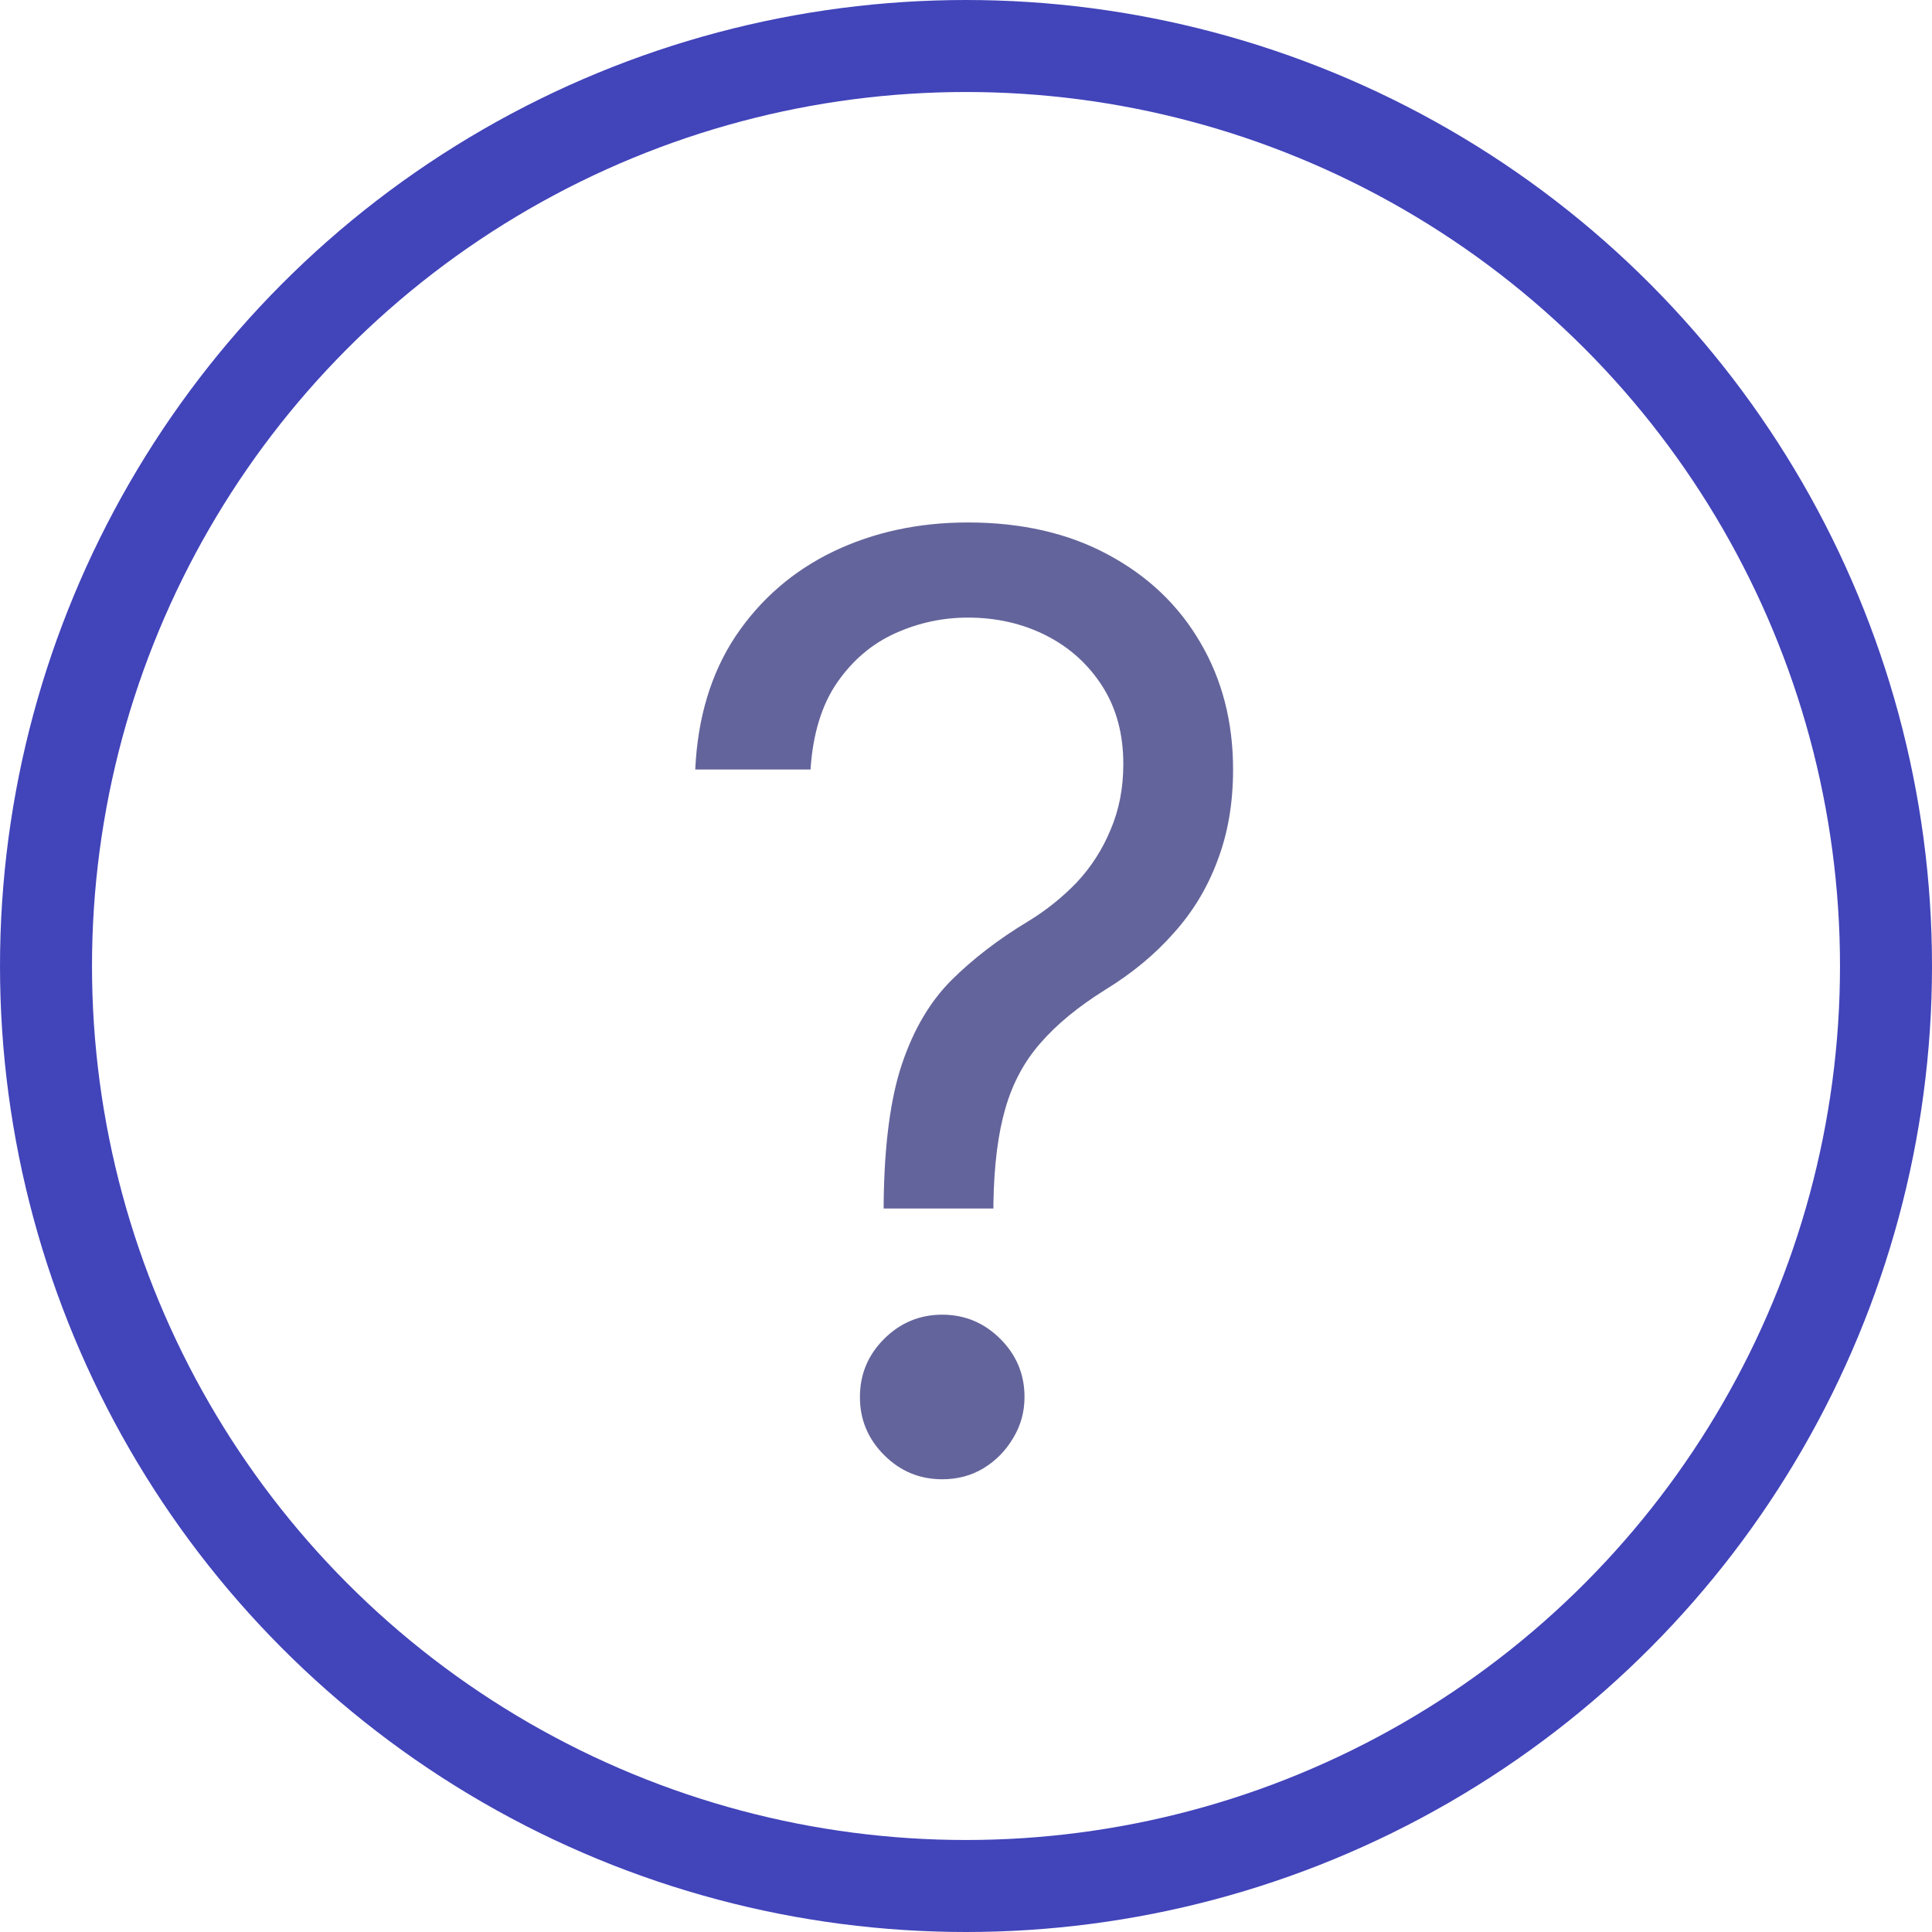
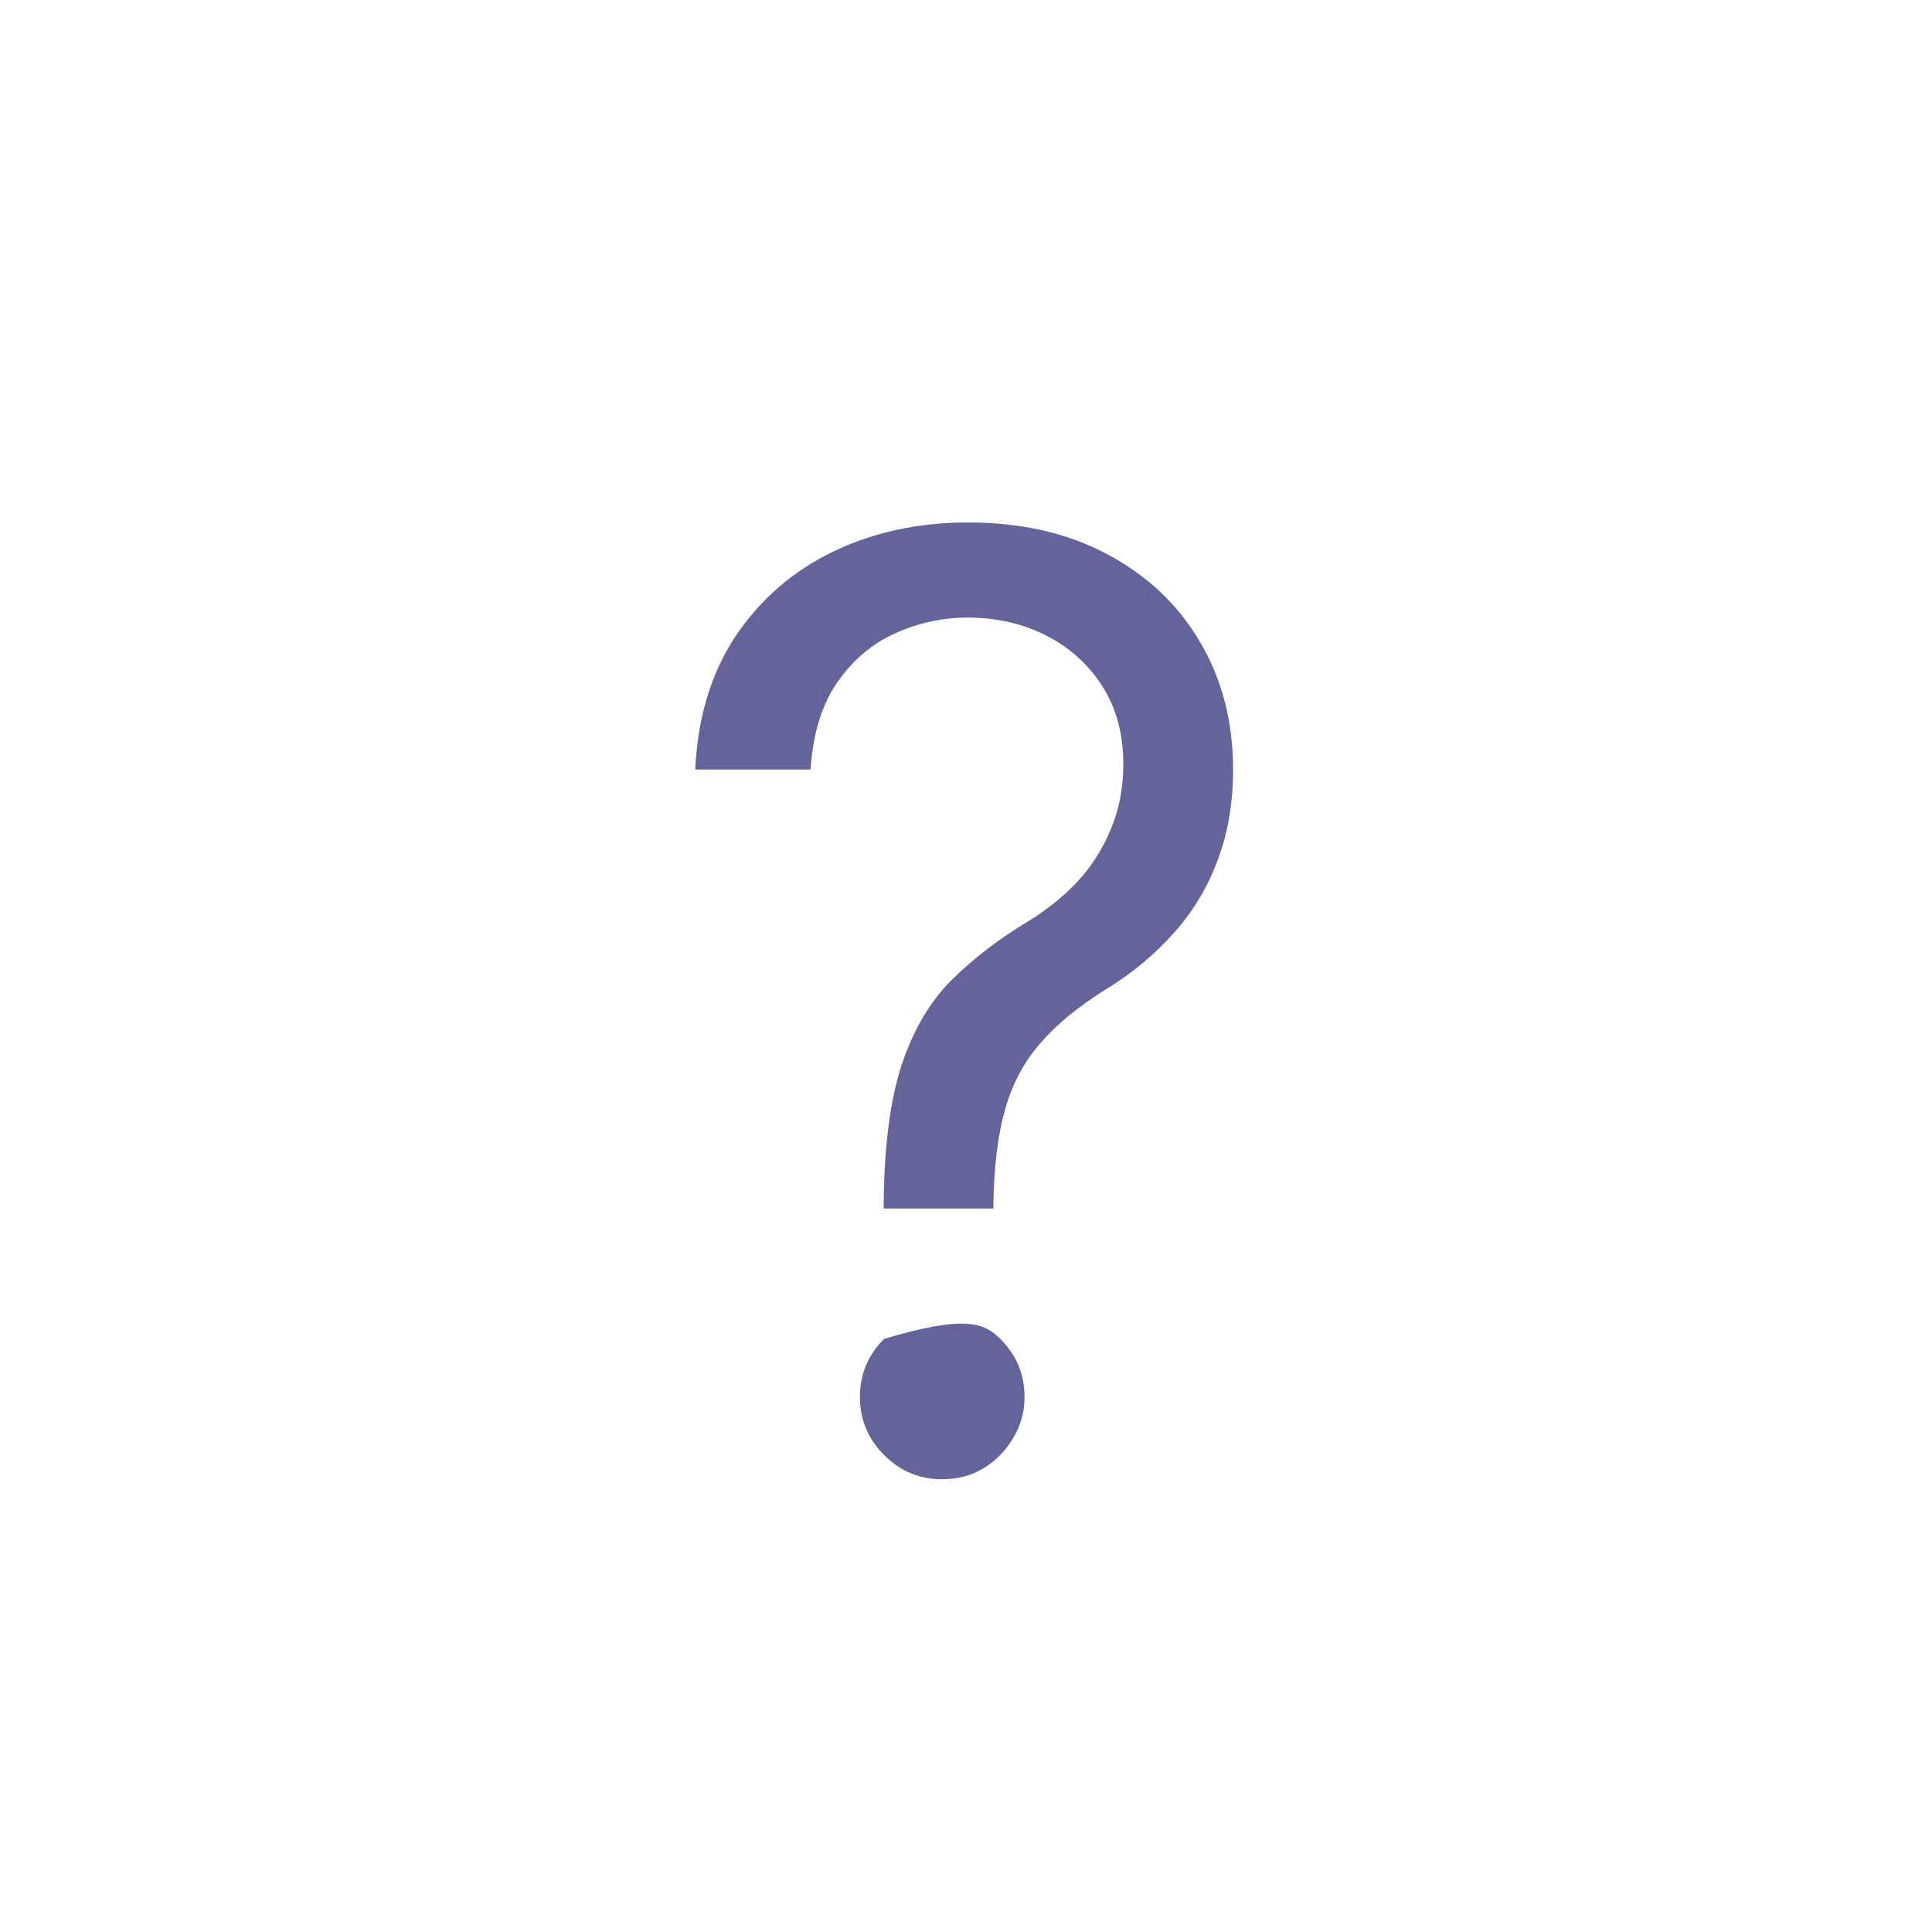
<svg xmlns="http://www.w3.org/2000/svg" width="21" height="21" viewBox="0 0 21 21" fill="none">
-   <circle cx="10.5" cy="10.5" r="10" stroke="#4244BA" />
-   <path d="M9.605 13.136V13.077C9.612 12.444 9.678 11.94 9.804 11.565C9.93 11.191 10.109 10.887 10.341 10.655C10.573 10.424 10.851 10.21 11.176 10.014C11.372 9.895 11.547 9.754 11.703 9.592C11.859 9.426 11.982 9.235 12.071 9.02C12.164 8.804 12.21 8.566 12.21 8.304C12.21 7.979 12.134 7.697 11.982 7.459C11.829 7.22 11.625 7.036 11.37 6.907C11.115 6.778 10.831 6.713 10.52 6.713C10.248 6.713 9.986 6.769 9.734 6.882C9.482 6.995 9.272 7.172 9.103 7.414C8.934 7.656 8.836 7.973 8.81 8.364H7.557C7.583 7.8 7.729 7.318 7.994 6.917C8.263 6.516 8.616 6.209 9.053 5.997C9.494 5.785 9.983 5.679 10.52 5.679C11.103 5.679 11.61 5.795 12.041 6.027C12.475 6.259 12.81 6.577 13.046 6.982C13.284 7.386 13.403 7.847 13.403 8.364C13.403 8.728 13.347 9.058 13.234 9.353C13.125 9.648 12.966 9.911 12.757 10.143C12.552 10.376 12.303 10.581 12.011 10.76C11.72 10.942 11.486 11.134 11.31 11.337C11.135 11.536 11.007 11.773 10.928 12.048C10.848 12.323 10.805 12.666 10.798 13.077V13.136H9.605ZM10.242 16.079C9.996 16.079 9.786 15.992 9.61 15.816C9.434 15.64 9.347 15.43 9.347 15.185C9.347 14.939 9.434 14.729 9.61 14.553C9.786 14.378 9.996 14.29 10.242 14.29C10.487 14.29 10.697 14.378 10.873 14.553C11.049 14.729 11.136 14.939 11.136 15.185C11.136 15.347 11.095 15.496 11.012 15.632C10.932 15.768 10.825 15.877 10.689 15.96C10.556 16.04 10.407 16.079 10.242 16.079Z" fill="#64649C" />
+   <path d="M9.605 13.136V13.077C9.612 12.444 9.678 11.94 9.804 11.565C9.93 11.191 10.109 10.887 10.341 10.655C10.573 10.424 10.851 10.21 11.176 10.014C11.372 9.895 11.547 9.754 11.703 9.592C11.859 9.426 11.982 9.235 12.071 9.02C12.164 8.804 12.21 8.566 12.21 8.304C12.21 7.979 12.134 7.697 11.982 7.459C11.829 7.22 11.625 7.036 11.37 6.907C11.115 6.778 10.831 6.713 10.52 6.713C10.248 6.713 9.986 6.769 9.734 6.882C9.482 6.995 9.272 7.172 9.103 7.414C8.934 7.656 8.836 7.973 8.81 8.364H7.557C7.583 7.8 7.729 7.318 7.994 6.917C8.263 6.516 8.616 6.209 9.053 5.997C9.494 5.785 9.983 5.679 10.52 5.679C11.103 5.679 11.61 5.795 12.041 6.027C12.475 6.259 12.81 6.577 13.046 6.982C13.284 7.386 13.403 7.847 13.403 8.364C13.403 8.728 13.347 9.058 13.234 9.353C13.125 9.648 12.966 9.911 12.757 10.143C12.552 10.376 12.303 10.581 12.011 10.76C11.72 10.942 11.486 11.134 11.31 11.337C11.135 11.536 11.007 11.773 10.928 12.048C10.848 12.323 10.805 12.666 10.798 13.077V13.136H9.605ZM10.242 16.079C9.996 16.079 9.786 15.992 9.61 15.816C9.434 15.64 9.347 15.43 9.347 15.185C9.347 14.939 9.434 14.729 9.61 14.553C10.487 14.29 10.697 14.378 10.873 14.553C11.049 14.729 11.136 14.939 11.136 15.185C11.136 15.347 11.095 15.496 11.012 15.632C10.932 15.768 10.825 15.877 10.689 15.96C10.556 16.04 10.407 16.079 10.242 16.079Z" fill="#64649C" />
</svg>